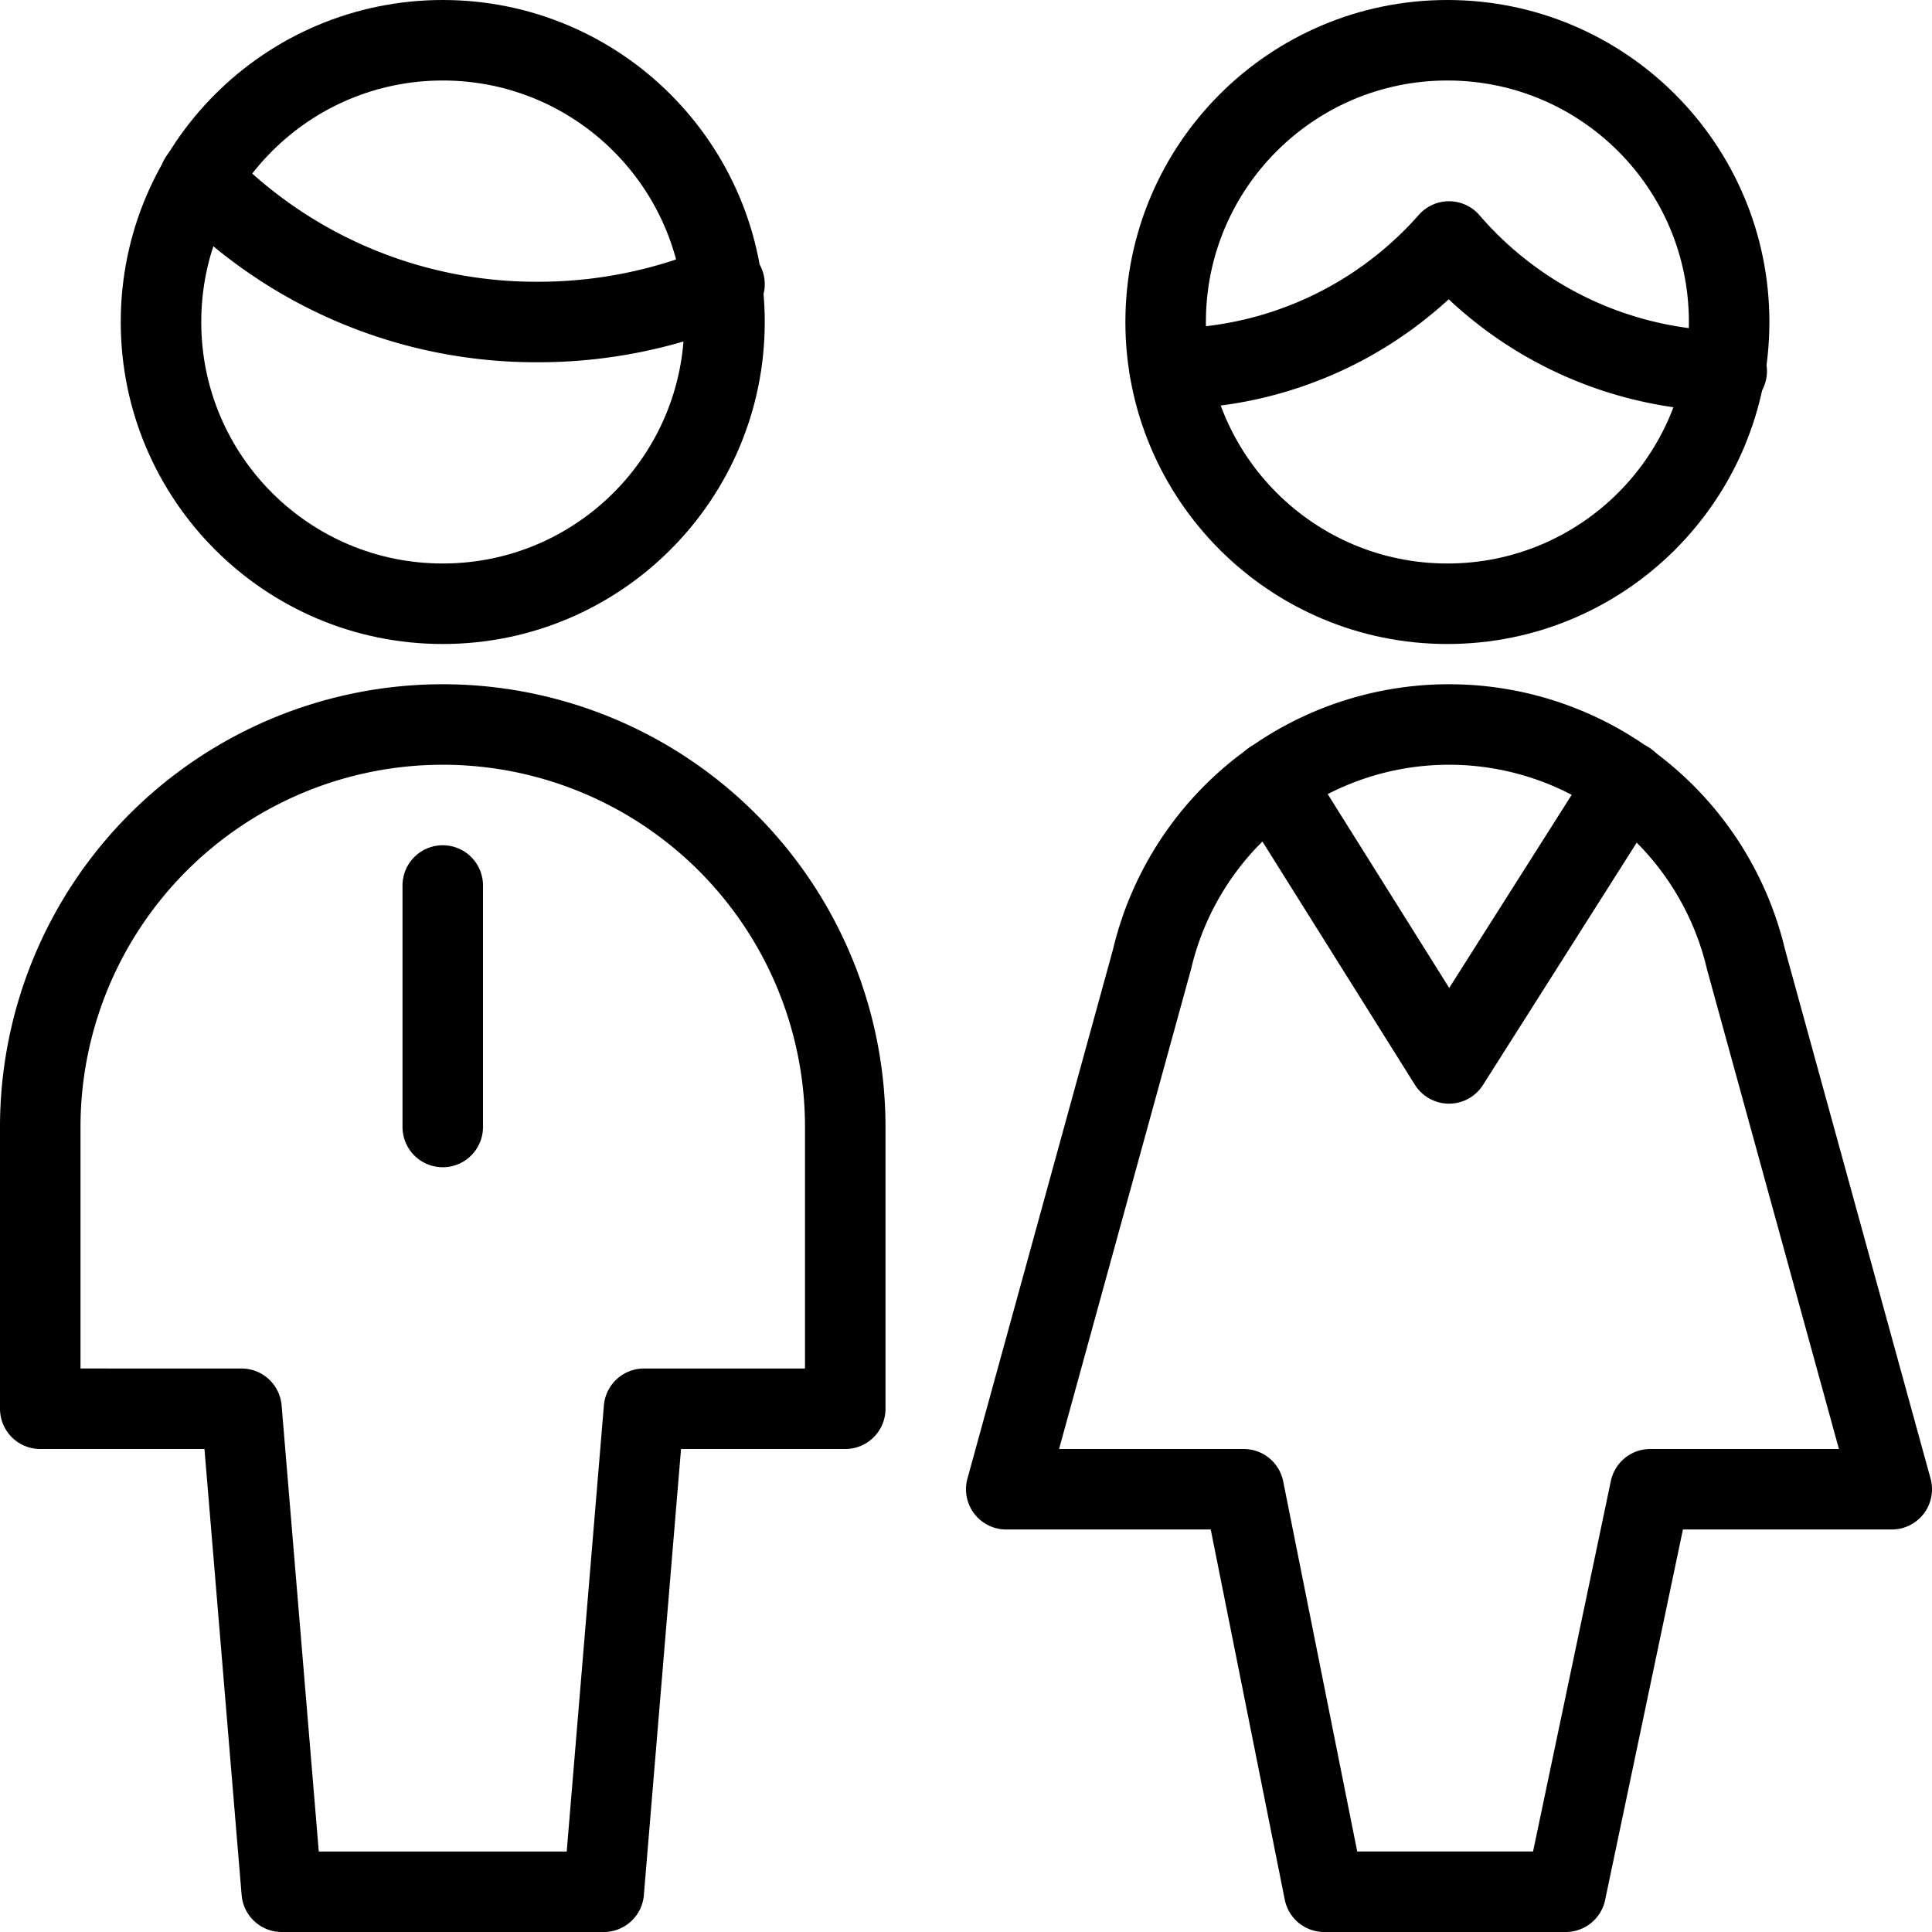
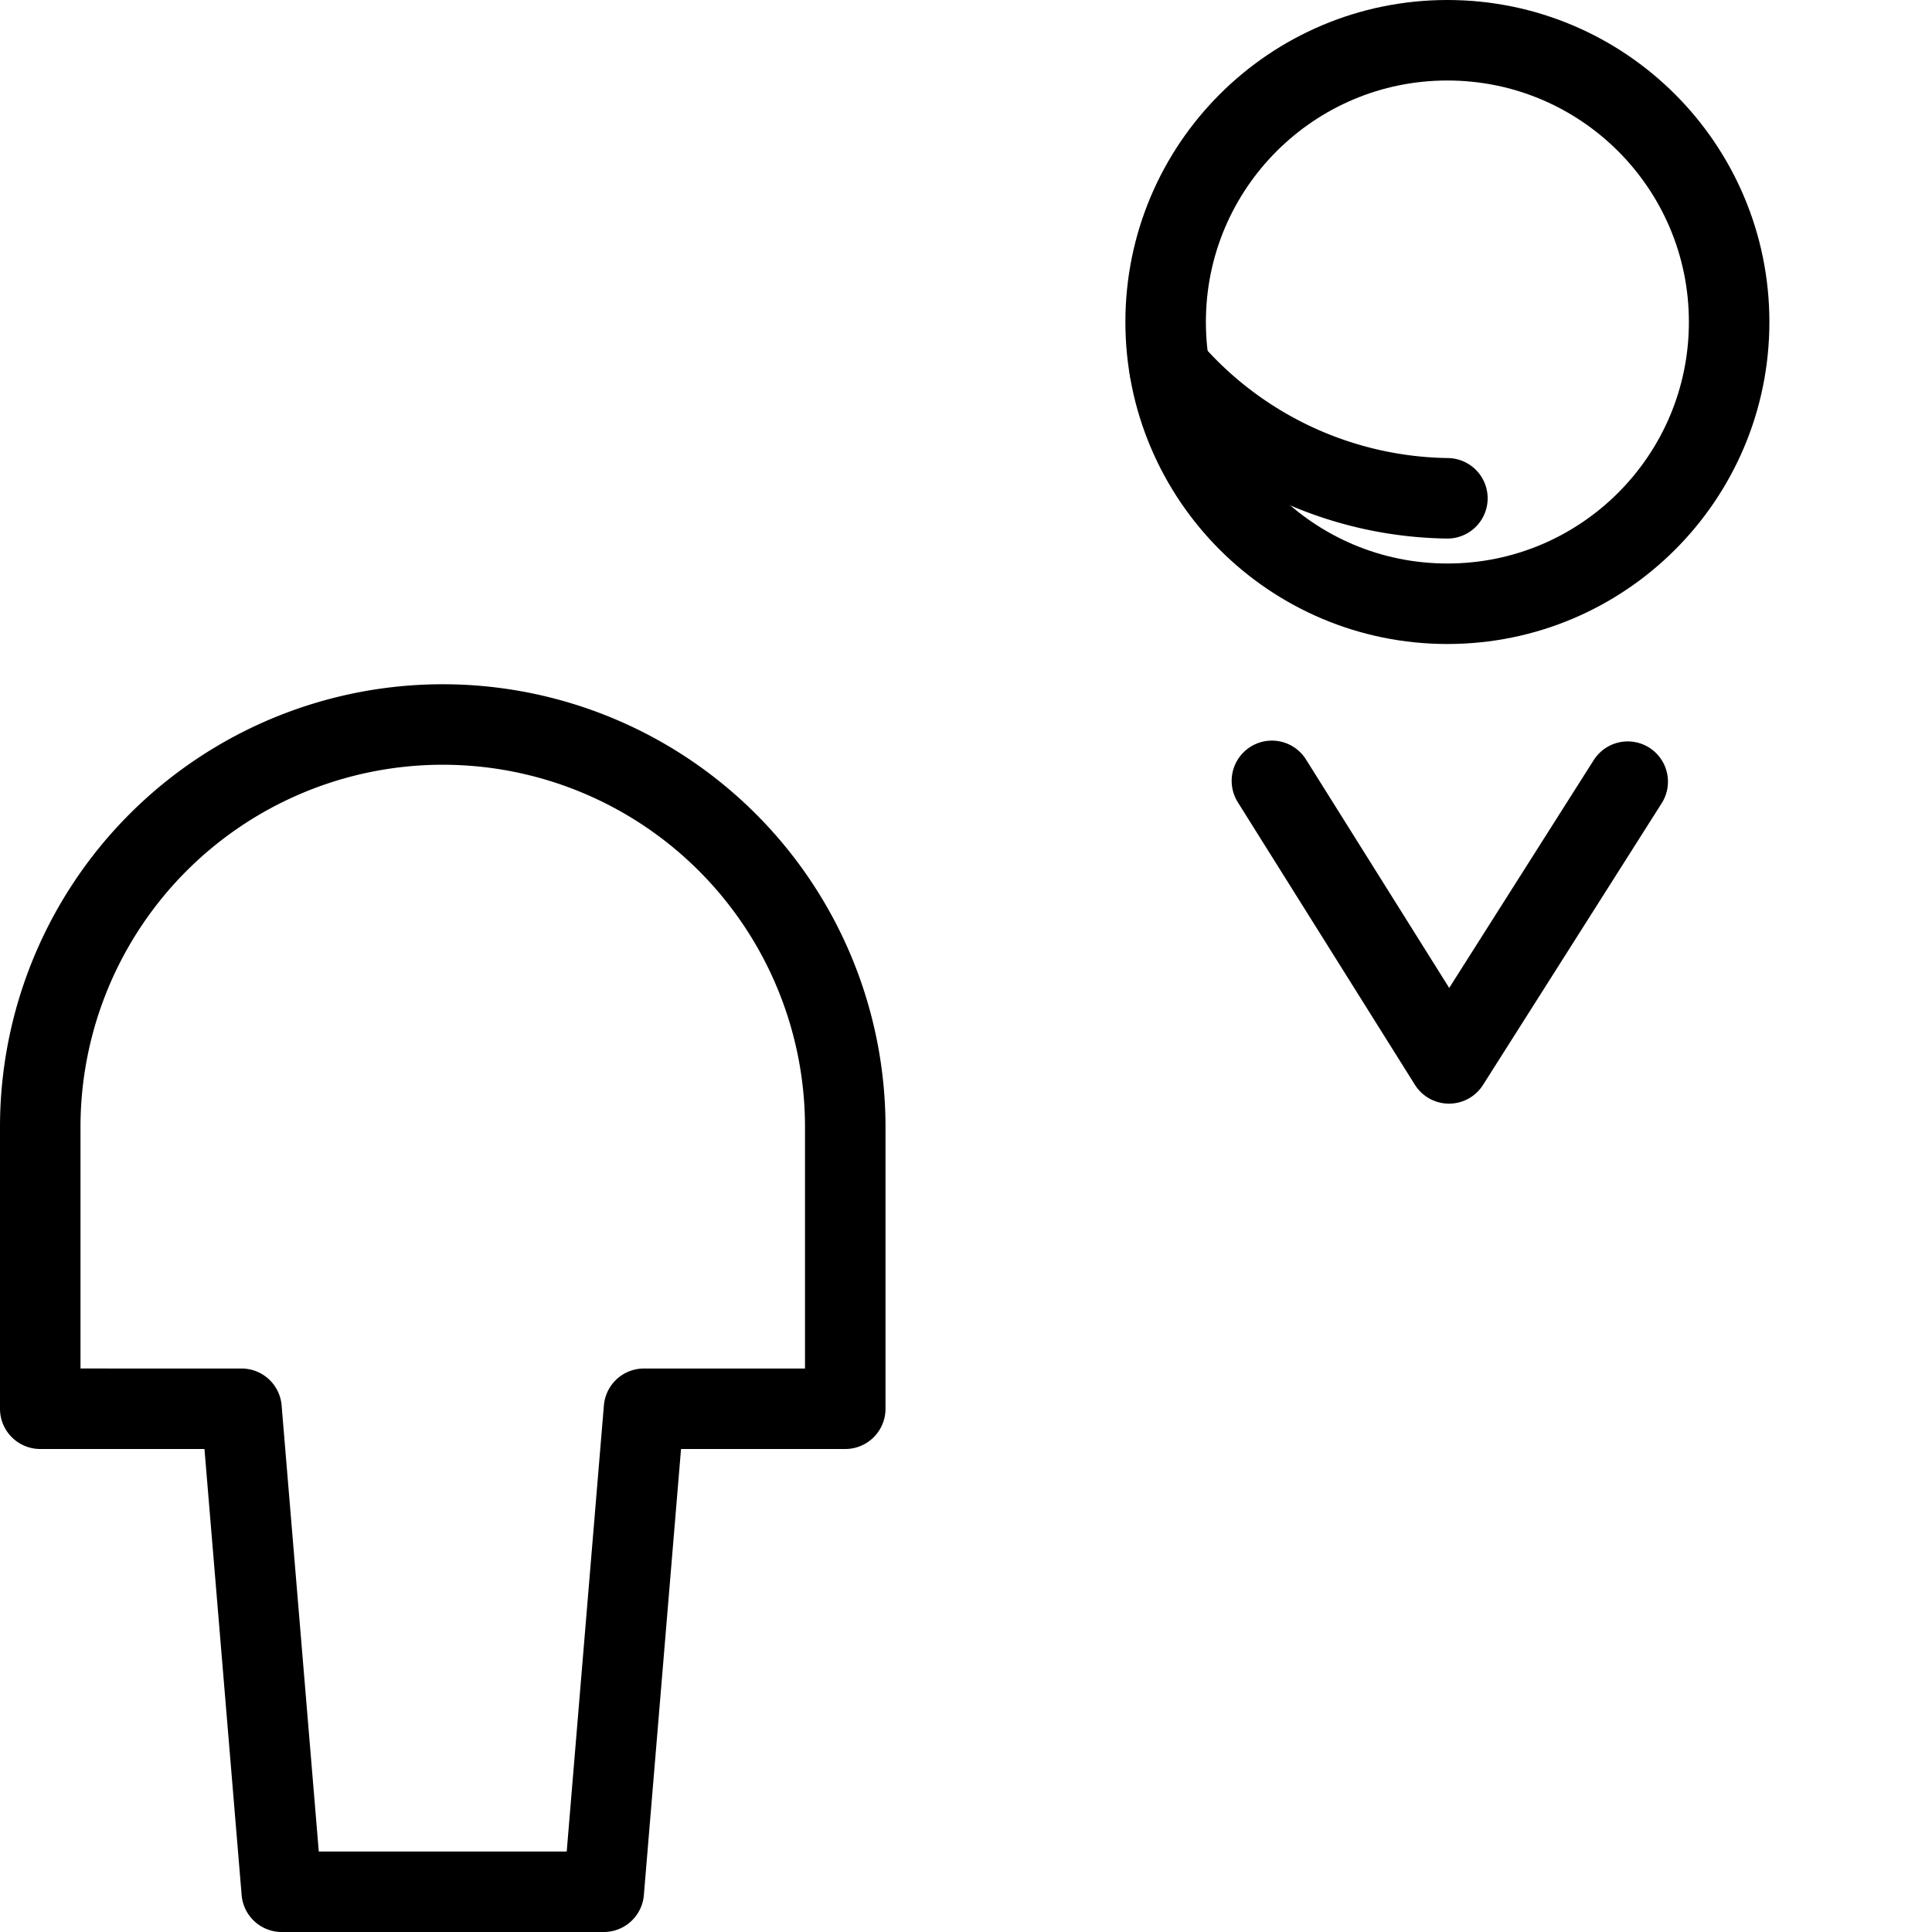
<svg xmlns="http://www.w3.org/2000/svg" viewBox="0 0 24 24">
  <g transform="matrix(1,0,0,1,0,0)">
    <g>
      <g>
-         <line x1="5.5" y1="11" x2="5.5" y2="14" style="fill: none;stroke: #000000;stroke-linecap: round;stroke-linejoin: round" />
        <path d="M7.5,23.5l.5-6h2.5V14a5,5,0,0,0-10,0v3.5H3l.5,6Z" style="fill: none;stroke: #000000;stroke-linecap: round;stroke-linejoin: round" />
-         <path d="M2.48,2.22A5.79,5.79,0,0,0,6.67,4,5.91,5.91,0,0,0,9,3.53" style="fill: none;stroke: #000000;stroke-linecap: round;stroke-linejoin: round" />
-         <circle cx="5.5" cy="4" r="3.5" style="fill: none;stroke: #000000;stroke-linecap: round;stroke-linejoin: round" />
      </g>
      <g>
        <polyline points="20.22 9.71 18 13.21 15.8 9.7" style="fill: none;stroke: #000000;stroke-linecap: round;stroke-linejoin: round" />
        <g>
-           <path d="M14.53,4.58A4.66,4.66,0,0,0,18,3a4.64,4.64,0,0,0,3.45,1.61" style="fill: none;stroke: #000000;stroke-linecap: round;stroke-linejoin: round" />
+           <path d="M14.53,4.58a4.64,4.64,0,0,0,3.45,1.61" style="fill: none;stroke: #000000;stroke-linecap: round;stroke-linejoin: round" />
          <circle cx="17.98" cy="4" r="3.5" style="fill: none;stroke: #000000;stroke-linecap: round;stroke-linejoin: round" />
        </g>
-         <path d="M18,9a3.79,3.79,0,0,1,3.69,2.92L23.5,18.5h-3l-1.05,5h-3l-1-5H12.5l1.81-6.58A3.79,3.79,0,0,1,18,9Z" style="fill: none;stroke: #000000;stroke-linecap: round;stroke-linejoin: round" />
      </g>
    </g>
  </g>
</svg>